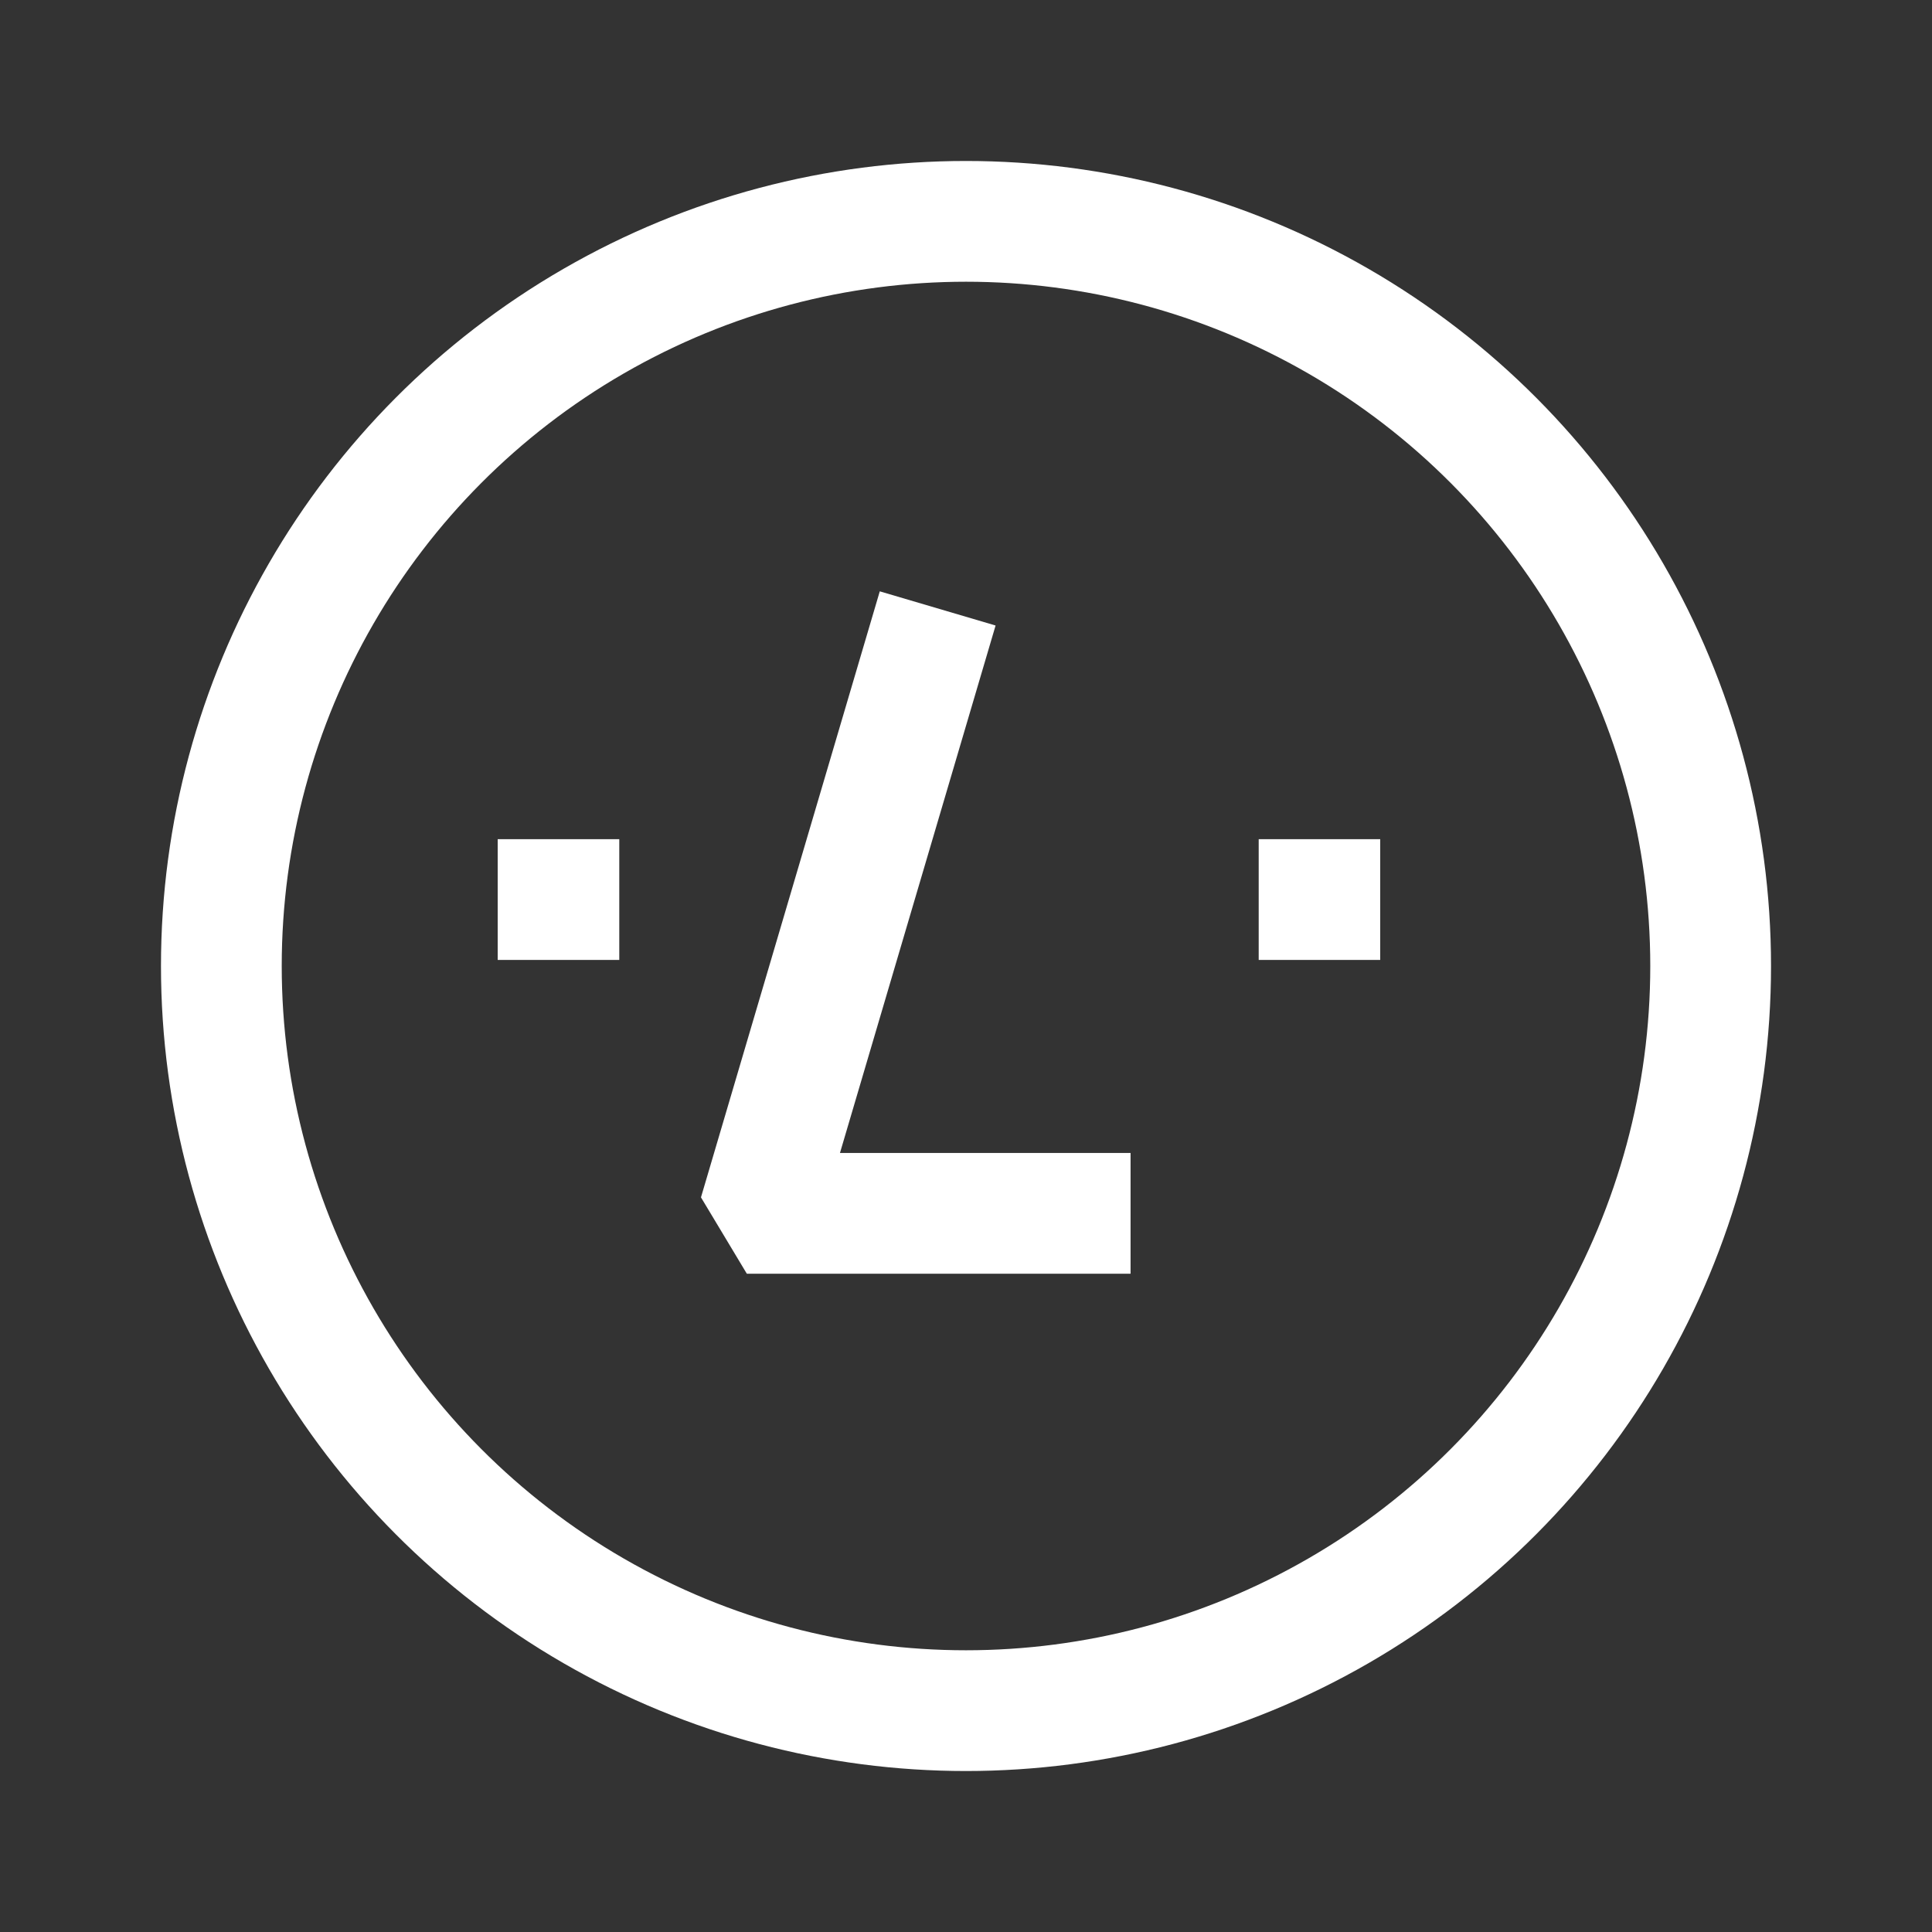
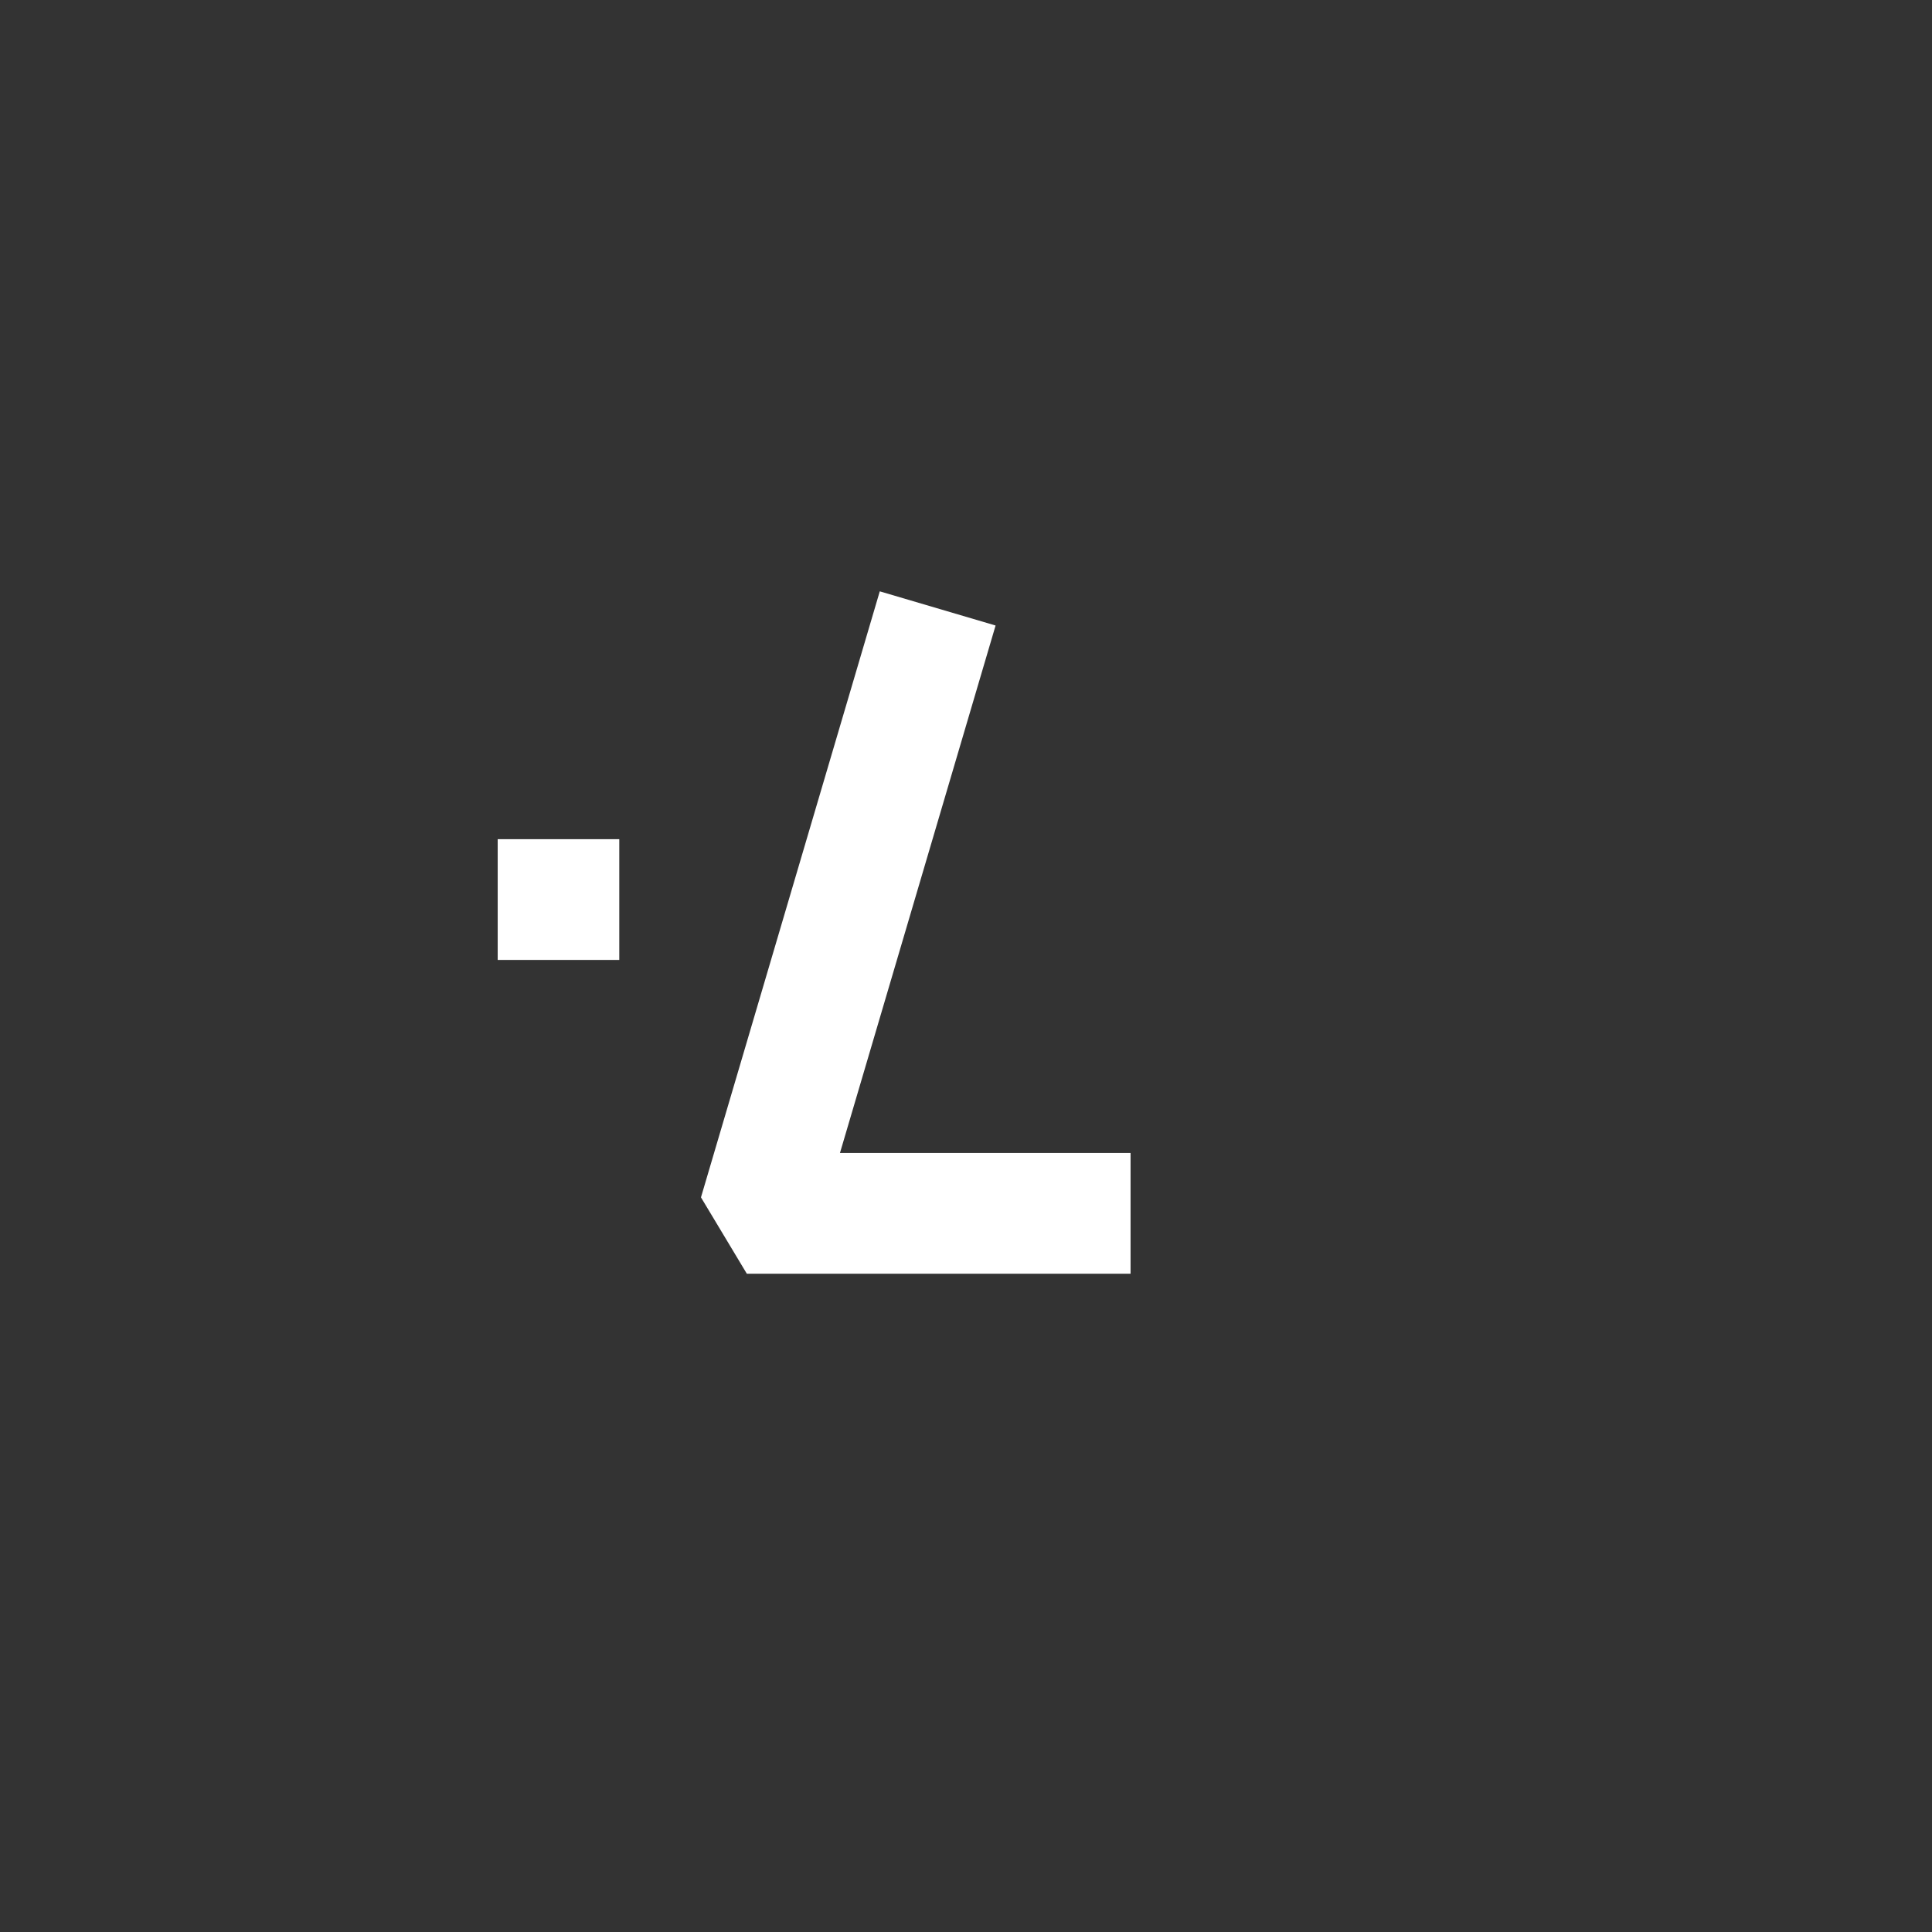
<svg xmlns="http://www.w3.org/2000/svg" fill="none" viewBox="0 0 28 28" height="28" width="28">
  <rect x="0" y="0" width="28" height="28" fill="#333333" stroke="none" />
  <g id="Iconly/Sharp/Avatar">
-     <circle stroke-width="1.75" stroke="white" r="10.792" cy="14" cx="14" id="Ellipse 7" />
    <path stroke-linecap="square" stroke-width="1.75" stroke="white" d="M13.342 9.657L11.107 17.232L11.319 17.585H15.51" id="Vector 16" />
-     <path stroke-linecap="square" stroke-width="1.75" stroke="white" d="M19.117 13.037H19.128" id="Vector 17" />
    <path stroke-linecap="square" stroke-width="1.75" stroke="white" d="M8.088 13.037H8.1" id="Vector 18" />
  </g>
</svg>